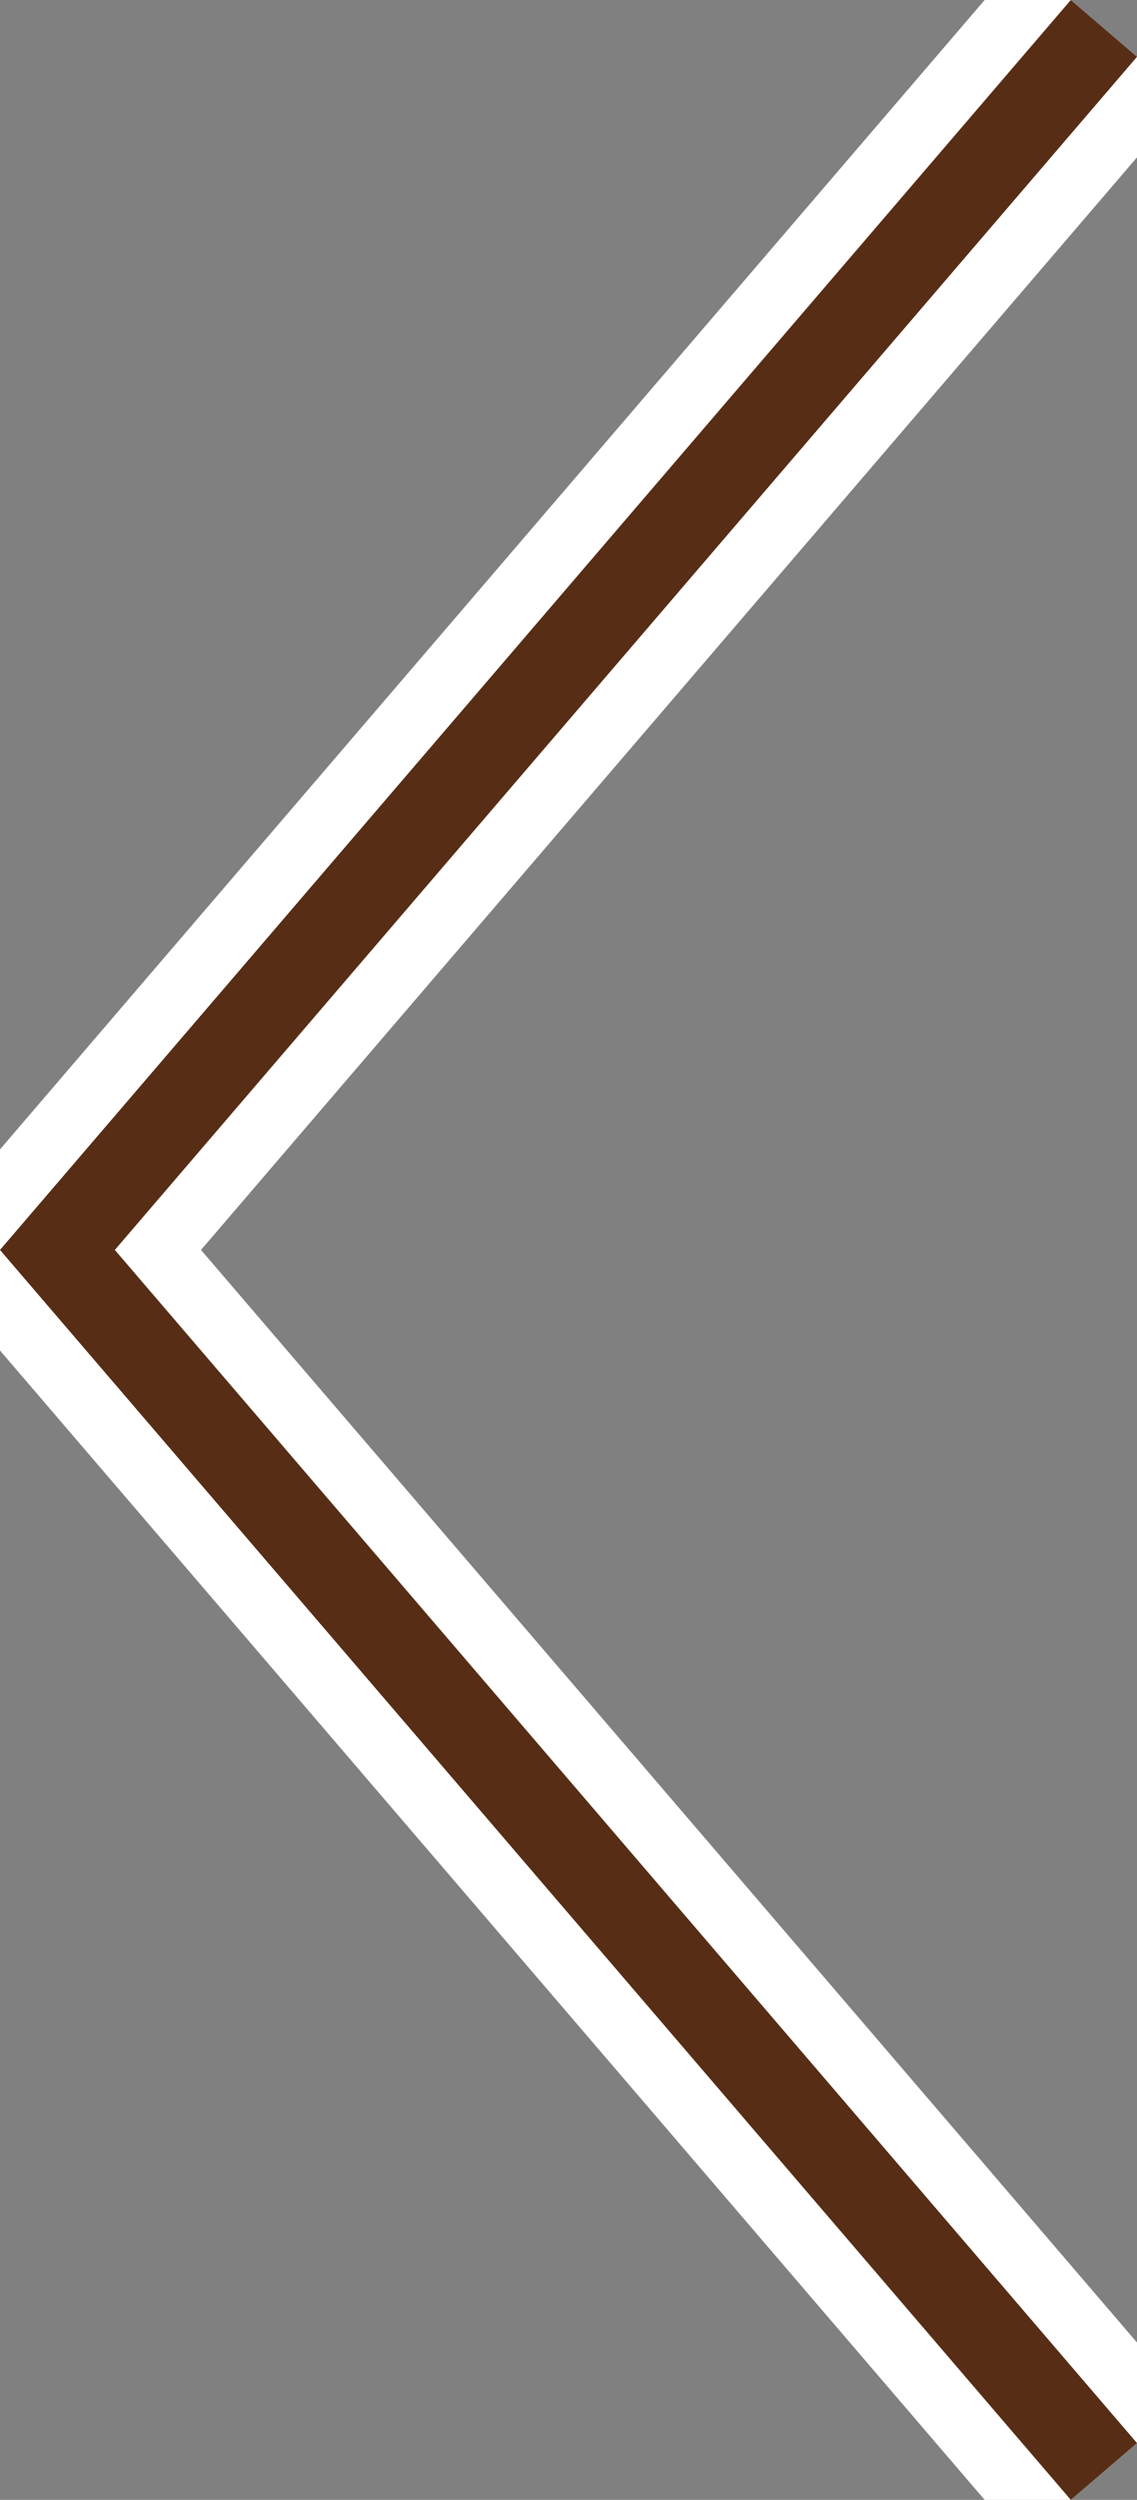
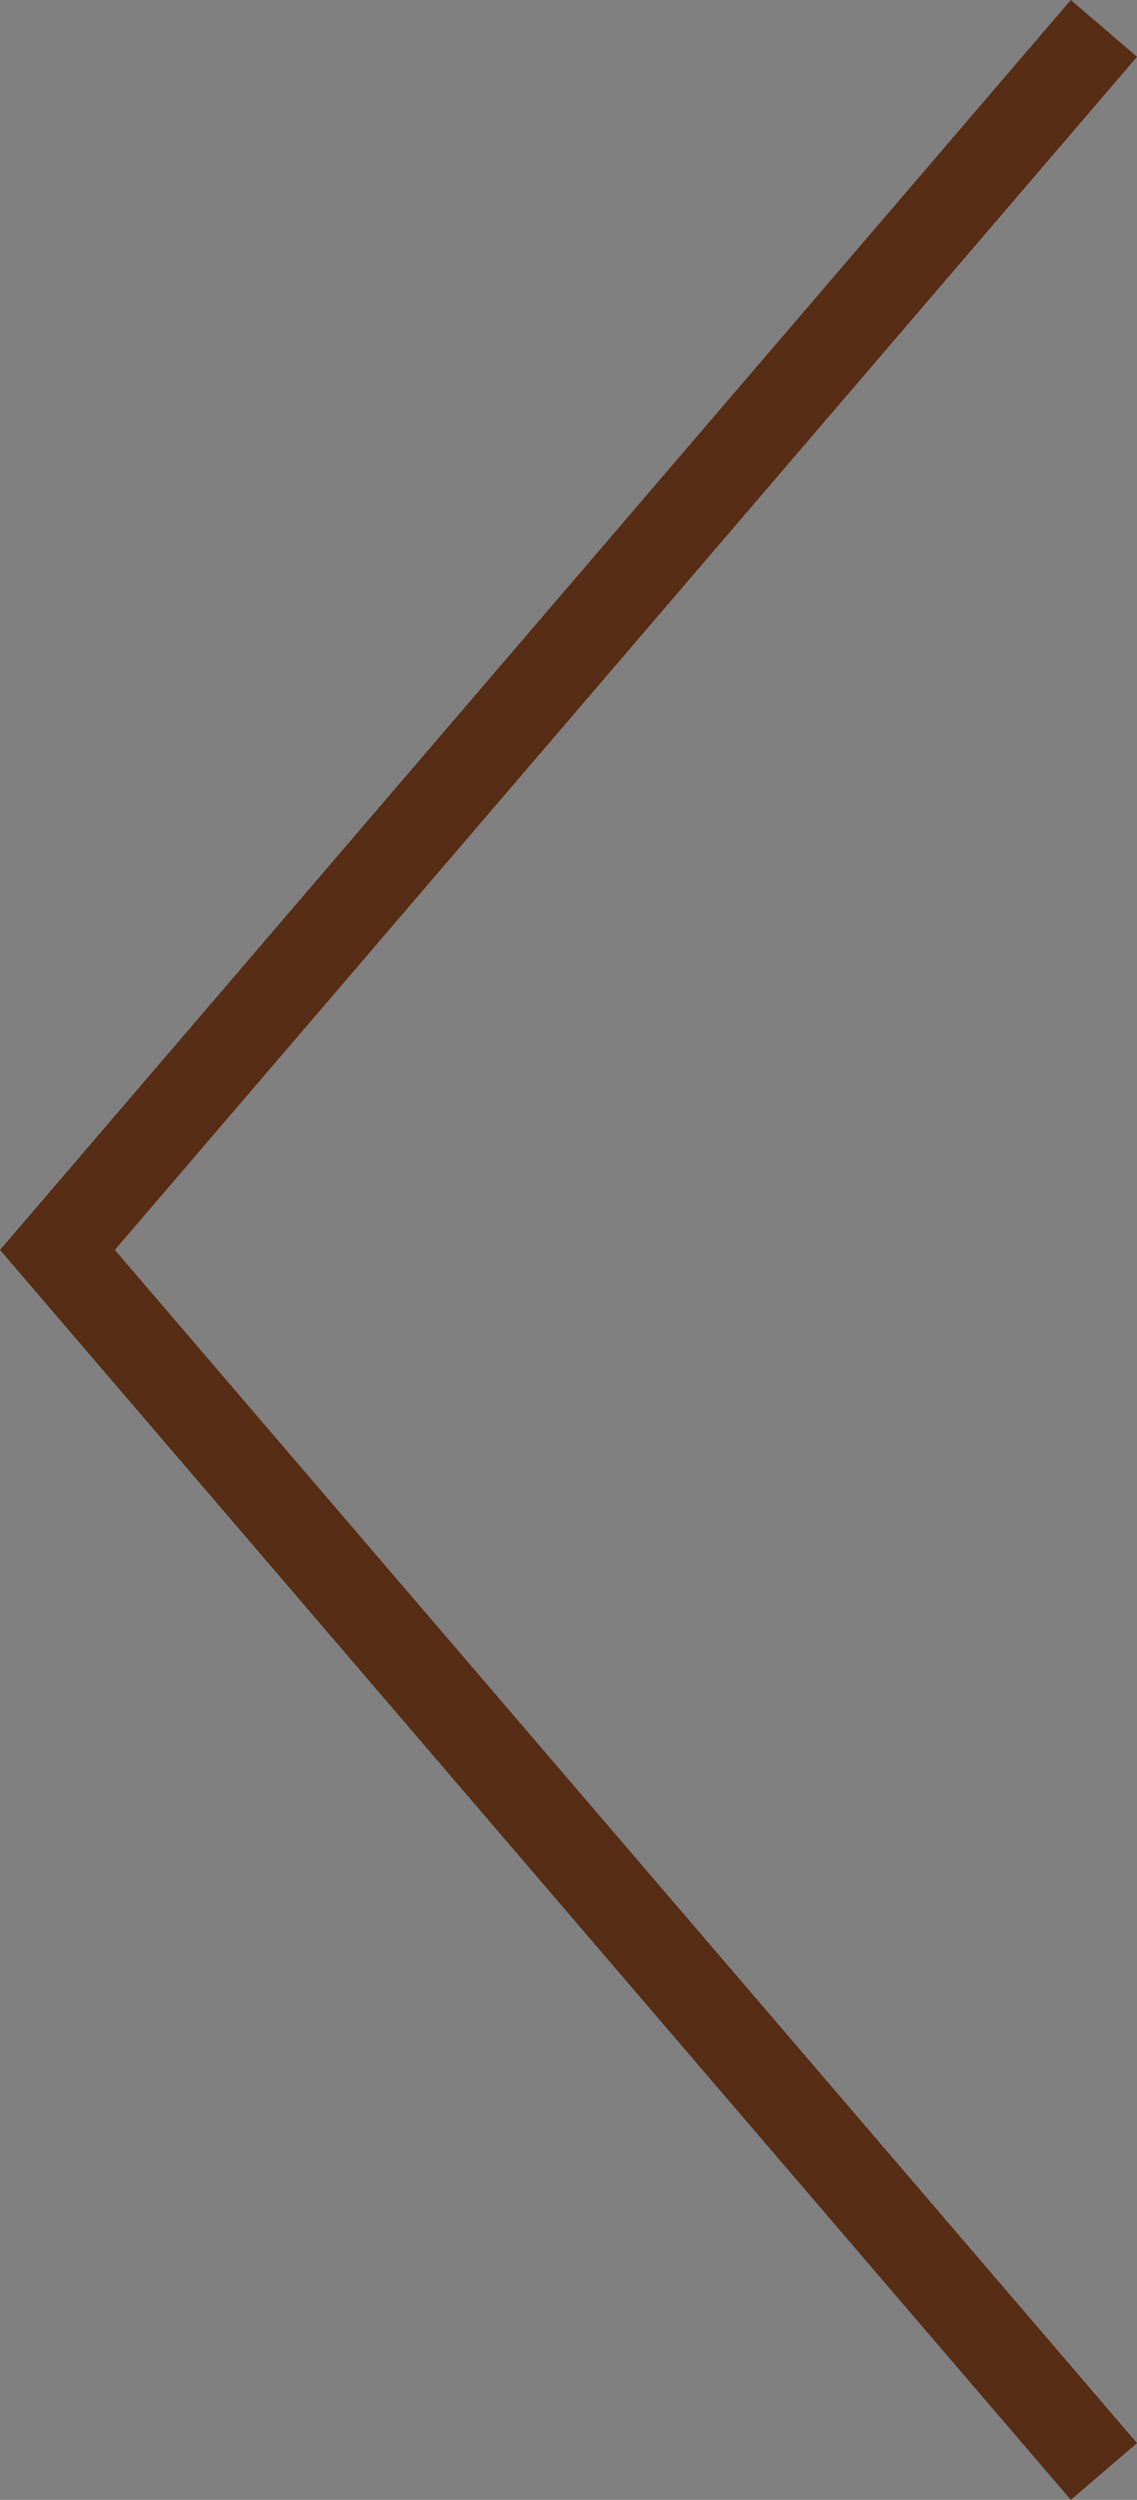
<svg xmlns="http://www.w3.org/2000/svg" width="26.076" height="57.302">
  <rect width="100%" height="100%" fill="#808080" stroke="none" />
  <g fill="none">
-     <path stroke="#fff" stroke-width="5" d="M25.317.651l-24 28 24 28" />
    <path stroke="#582d15" stroke-miterlimit="10" stroke-width="2" d="M25.317.651l-24 28 24 28" />
  </g>
</svg>